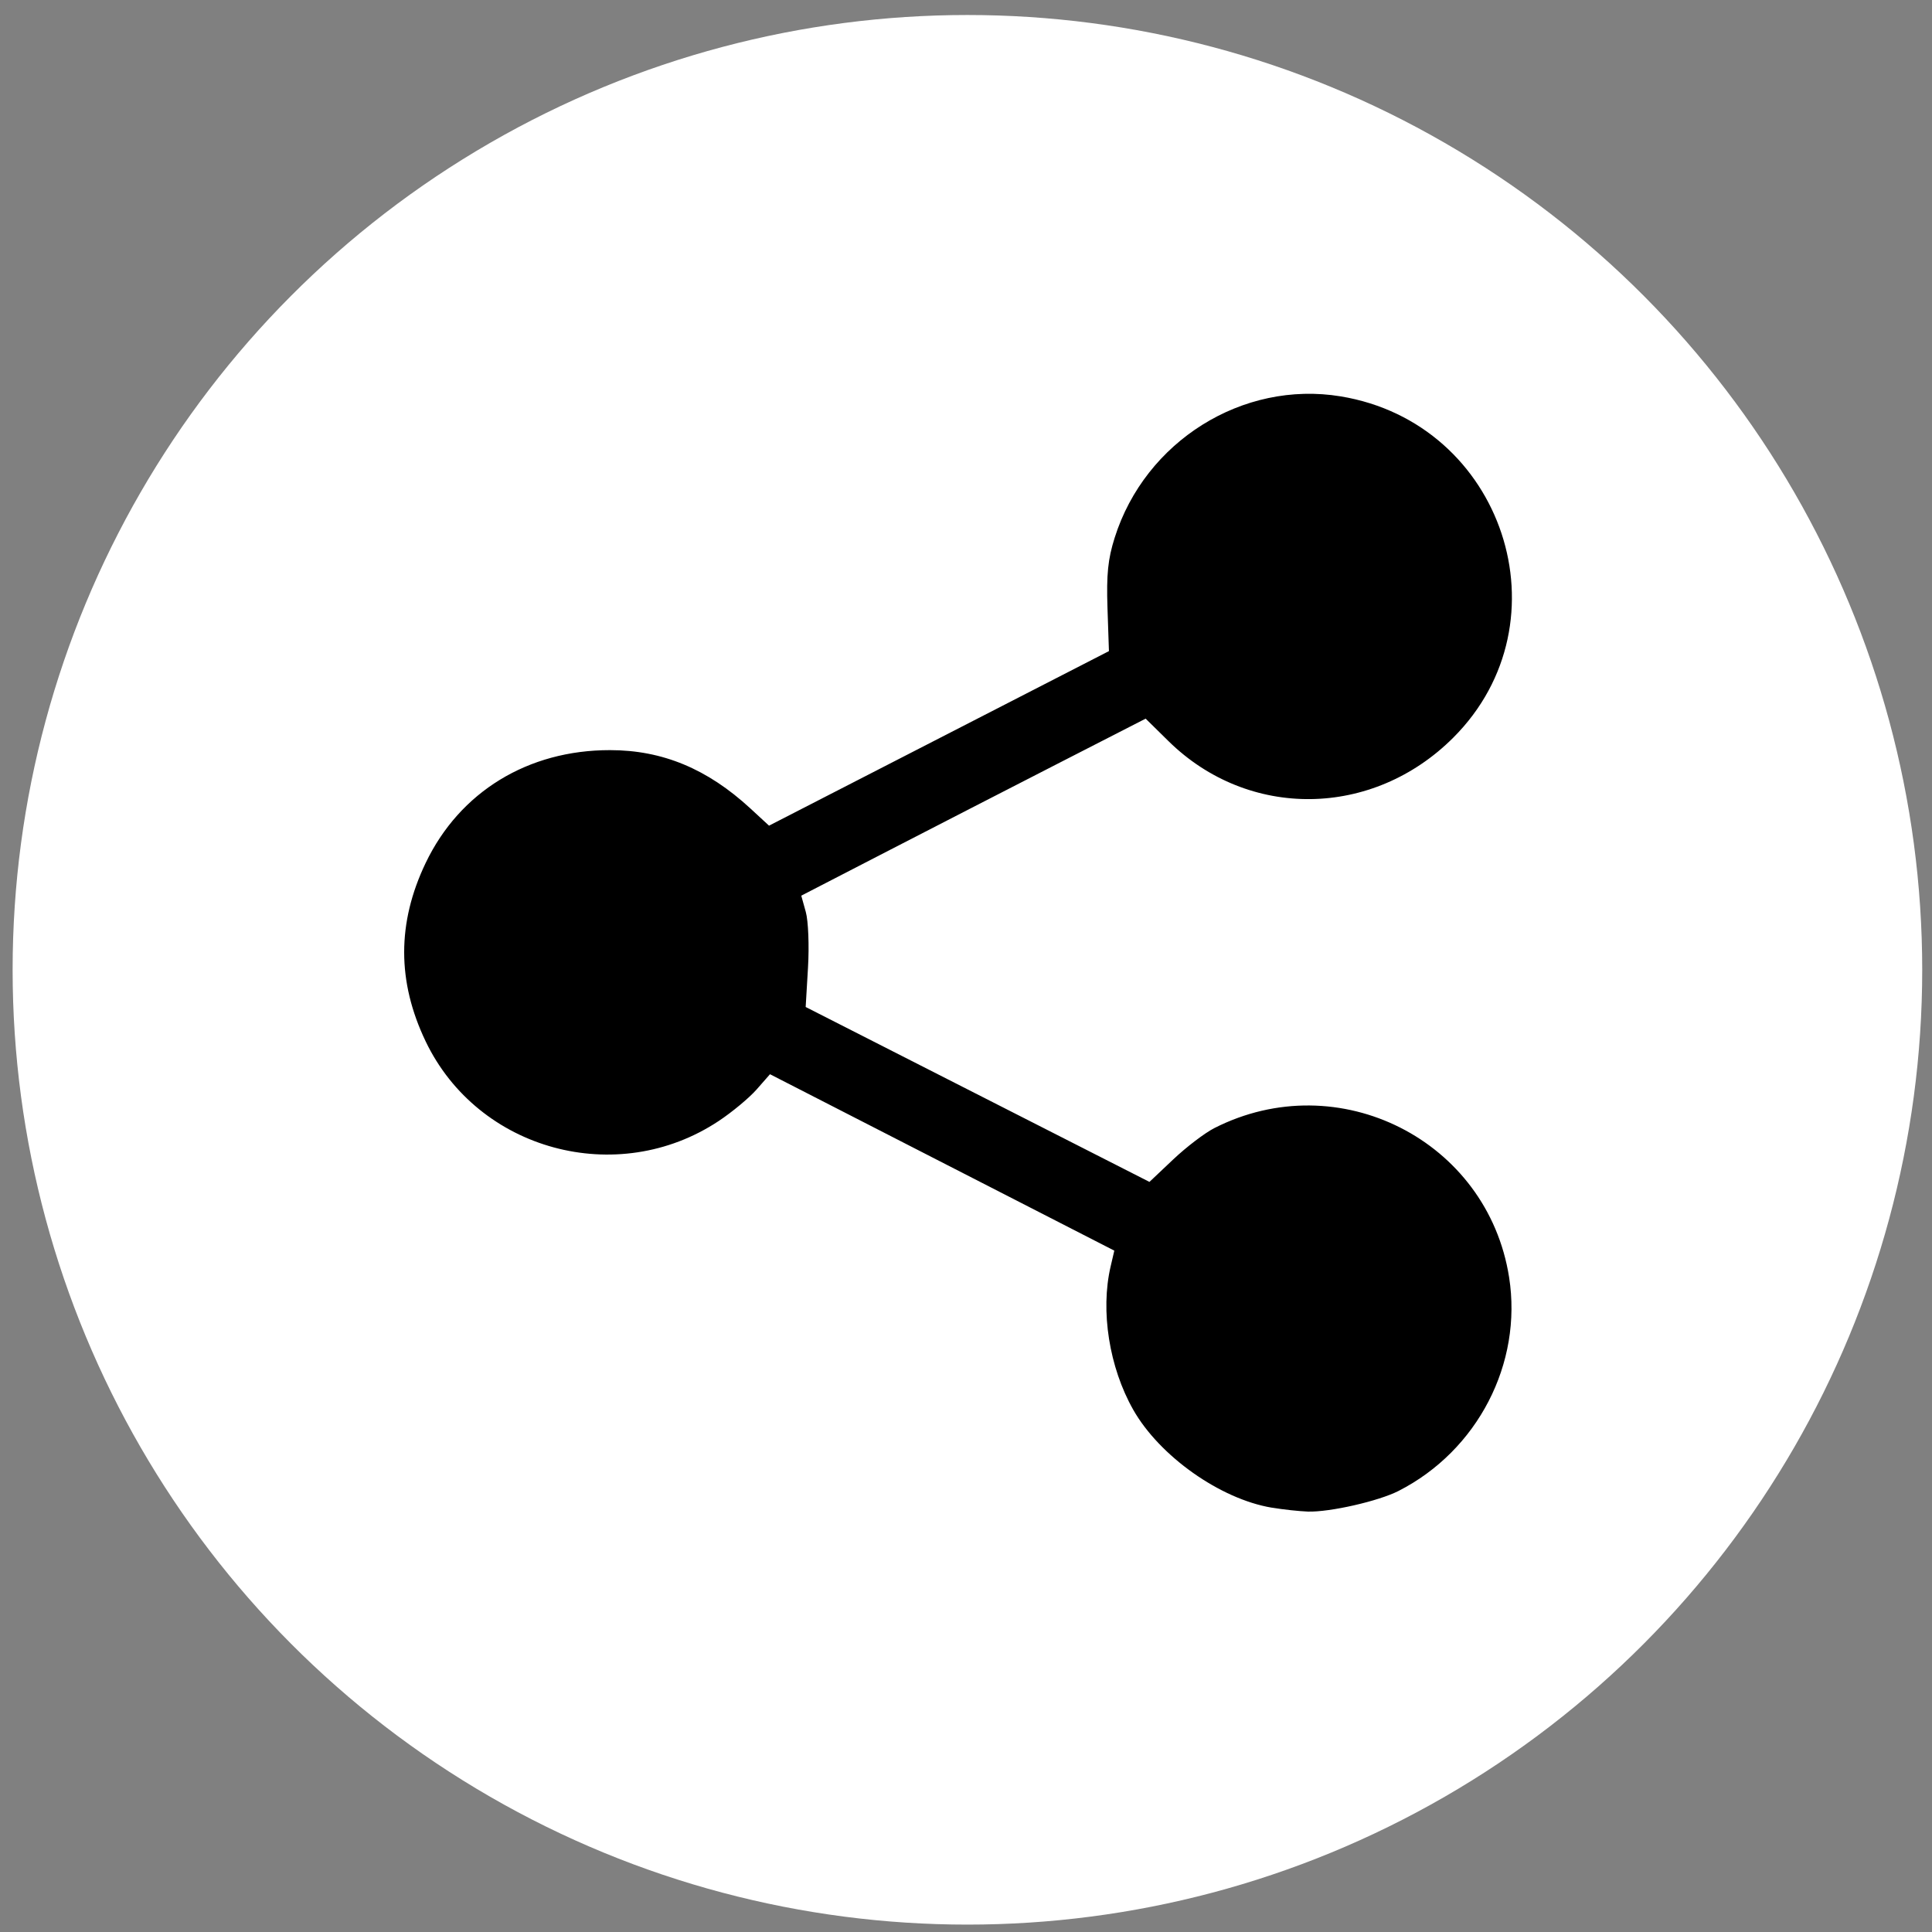
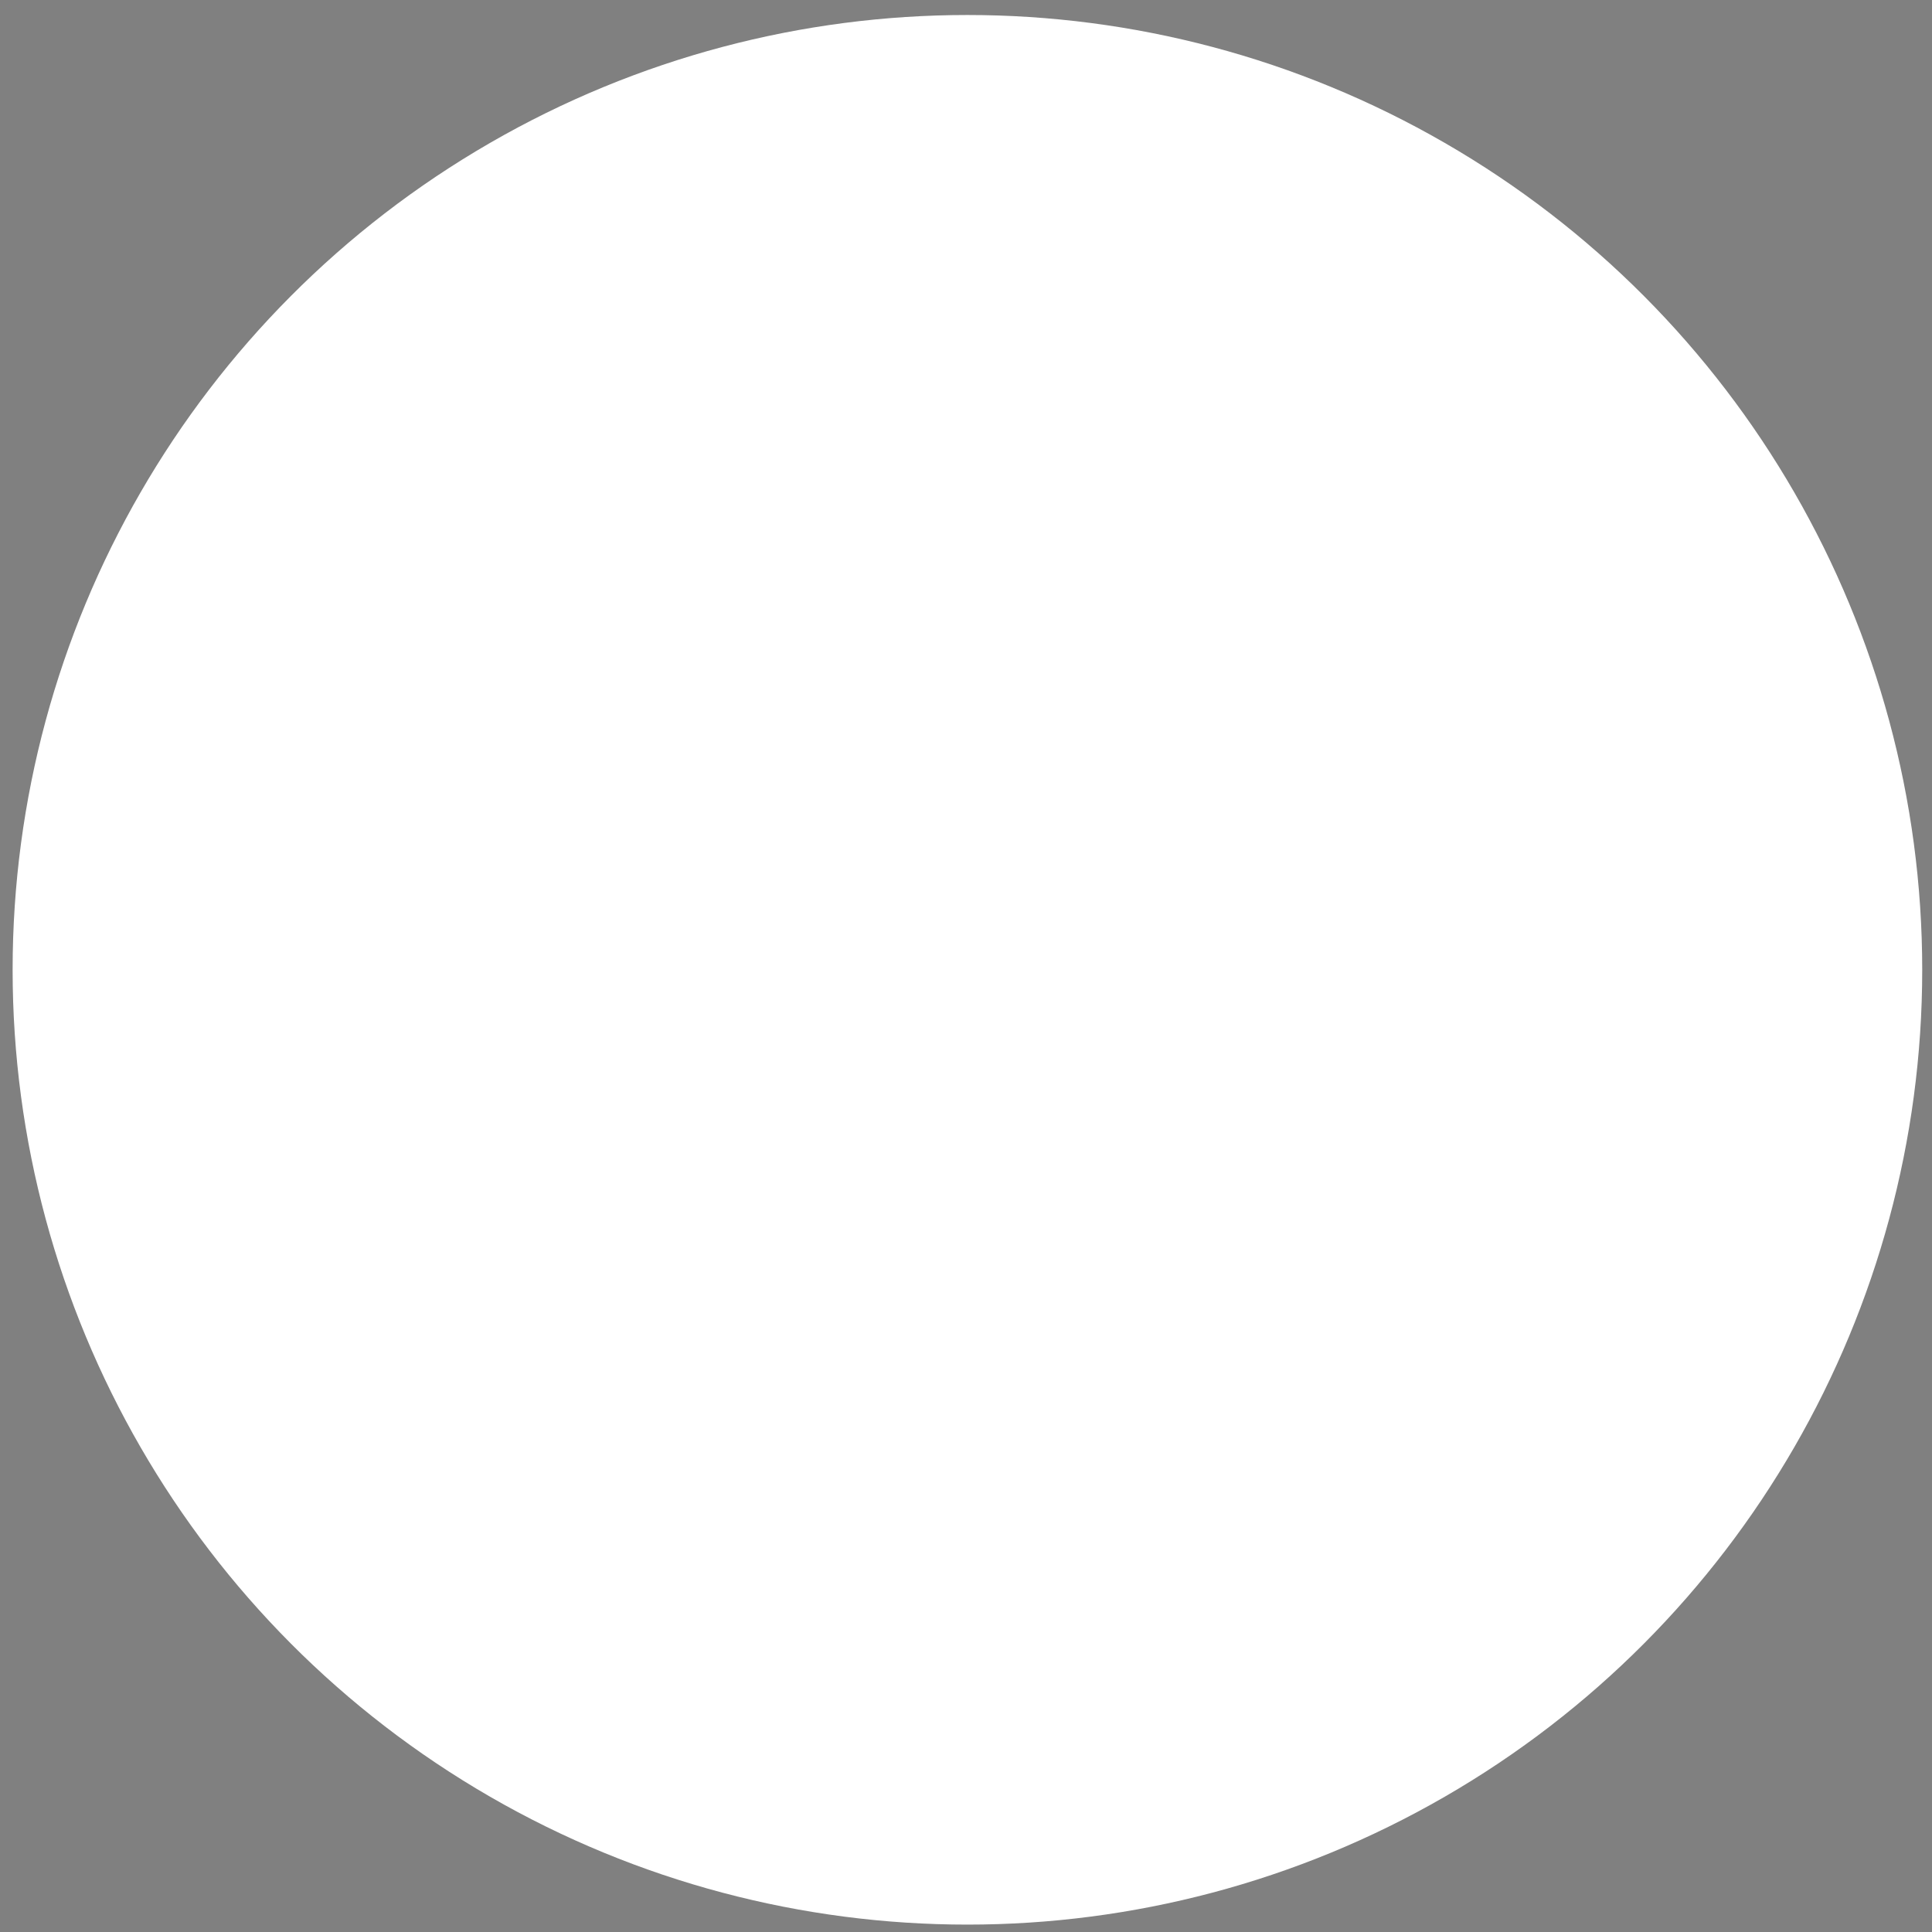
<svg xmlns="http://www.w3.org/2000/svg" xmlns:ns1="http://www.inkscape.org/namespaces/inkscape" xmlns:ns2="http://sodipodi.sourceforge.net/DTD/sodipodi-0.dtd" width="64" height="64" viewBox="0 0 64 64" id="svg5258" version="1.1" ns1:version="0.91 r13725" ns2:docname="share_btn_64.svg">
  <rect x="0" y="0" width="64" height="64" fill="#808080" stroke="none" />
  <defs id="defs5260" />
  <ns2:namedview id="base" pagecolor="#ffffff" bordercolor="#666666" borderopacity="1.0" ns1:pageopacity="0.0" ns1:pageshadow="2" ns1:zoom="5.6" ns1:cx="-23.154791" ns1:cy="56.855821" ns1:document-units="px" ns1:current-layer="layer1" showgrid="false" units="px" ns1:window-width="1920" ns1:window-height="1061" ns1:window-x="0" ns1:window-y="0" ns1:window-maximized="1" showguides="false" ns1:guide-bbox="true" />
  <g ns1:label="Calque 1" ns1:groupmode="layer" id="layer1" transform="translate(0,-988.362)">
    <path style="fill:#000000" d="m 31.065,1036.667 c -0.458,-0.467 -1.679,-1.611 -2.715,-2.541 -8.135,-7.308 -11.01,-10.456 -12.76,-13.969 -1.05,-2.108 -1.362,-3.338 -1.379,-5.438 -0.016,-1.995 0.152,-2.77 0.965,-4.462 1.247,-2.593 3.328,-4.323 6.138,-5.104 1.416,-0.393 3.587,-0.419 5.013,-0.06 1.91,0.481 3.913,1.618 5.124,2.909 l 0.523,0.557 0.523,-0.557 c 3.024,-3.223 8.267,-4.108 12.175,-2.054 1.819,0.956 3.174,2.378 4.101,4.308 0.814,1.692 0.981,2.467 0.965,4.462 -0.017,2.1 -0.329,3.33 -1.379,5.438 -1.75,3.513 -4.625,6.661 -12.76,13.969 -1.035,0.93 -2.257,2.074 -2.715,2.541 -0.458,0.467 -0.868,0.85 -0.911,0.85 -0.043,0 -0.453,-0.382 -0.911,-0.85 z" id="path4138-3" ns1:connector-curvature="0" />
-     <circle style="fill:#ffffff;fill-opacity:1;stroke:none;stroke-width:3.5;stroke-miterlimit:4;stroke-dasharray:none;stroke-dashoffset:0;stroke-opacity:1" id="path4134" cx="-149.503" cy="1007.41" r="63.64" />
    <ellipse style="fill:#ffffff;fill-opacity:1;stroke:none;stroke-width:3.5;stroke-miterlimit:4;stroke-dasharray:none;stroke-dashoffset:0;stroke-opacity:1" id="path4156" cx="32.047" cy="1020.488" rx="31.629" ry="31.629" />
-     <path style="fill:#000000" d="m 42.126,1038.305 c -1.707,-0.287 -3.713,-1.706 -4.586,-3.243 -0.796,-1.403 -1.092,-3.273 -0.75,-4.743 l 0.123,-0.528 -5.703,-2.922 -5.703,-2.922 -0.443,0.505 c -0.244,0.278 -0.809,0.748 -1.255,1.044 -3.363,2.232 -7.975,0.98 -9.708,-2.636 -0.949,-1.98 -0.95,-3.927 -0.001,-5.91 1.128,-2.358 3.388,-3.742 6.108,-3.739 1.737,0 3.227,0.621 4.646,1.929 l 0.621,0.573 5.63,-2.891 5.63,-2.891 -0.048,-1.425 c -0.037,-1.116 0.014,-1.622 0.238,-2.331 1.01,-3.197 4.239,-5.217 7.485,-4.683 5.4,0.888 7.572,7.465 3.733,11.304 -2.672,2.672 -6.788,2.722 -9.437,0.115 l -0.755,-0.743 -2.927,1.499 c -1.61,0.825 -4.177,2.144 -5.704,2.932 l -2.777,1.433 0.15,0.539 c 0.083,0.298 0.116,1.123 0.073,1.844 l -0.077,1.305 5.694,2.897 5.694,2.897 0.788,-0.745 c 0.433,-0.41 1.044,-0.875 1.357,-1.035 4.117,-2.097 9.055,0.399 9.769,4.939 0.449,2.857 -1.043,5.742 -3.662,7.078 -0.663,0.338 -2.272,0.705 -3.002,0.684 -0.279,-0.01 -0.819,-0.067 -1.201,-0.131 z" id="path4138" ns1:connector-curvature="0" />
  </g>
</svg>